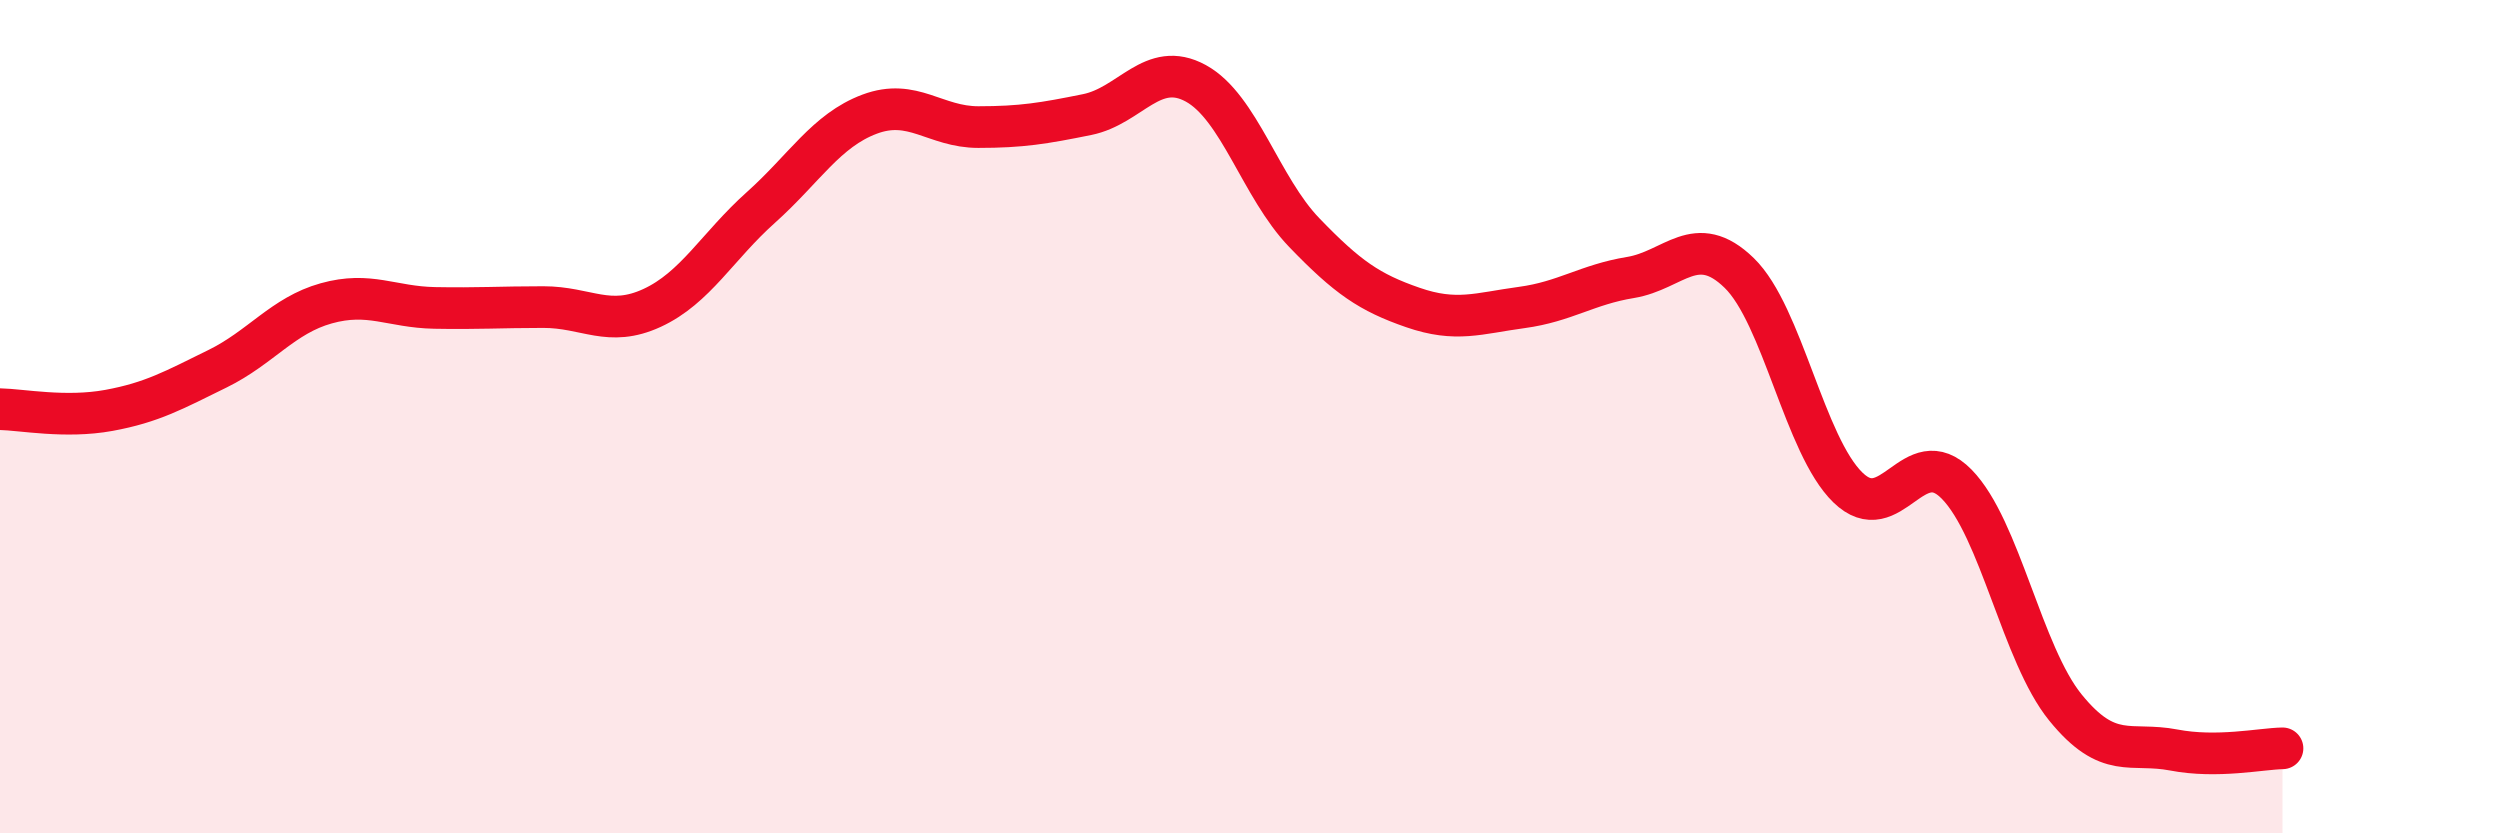
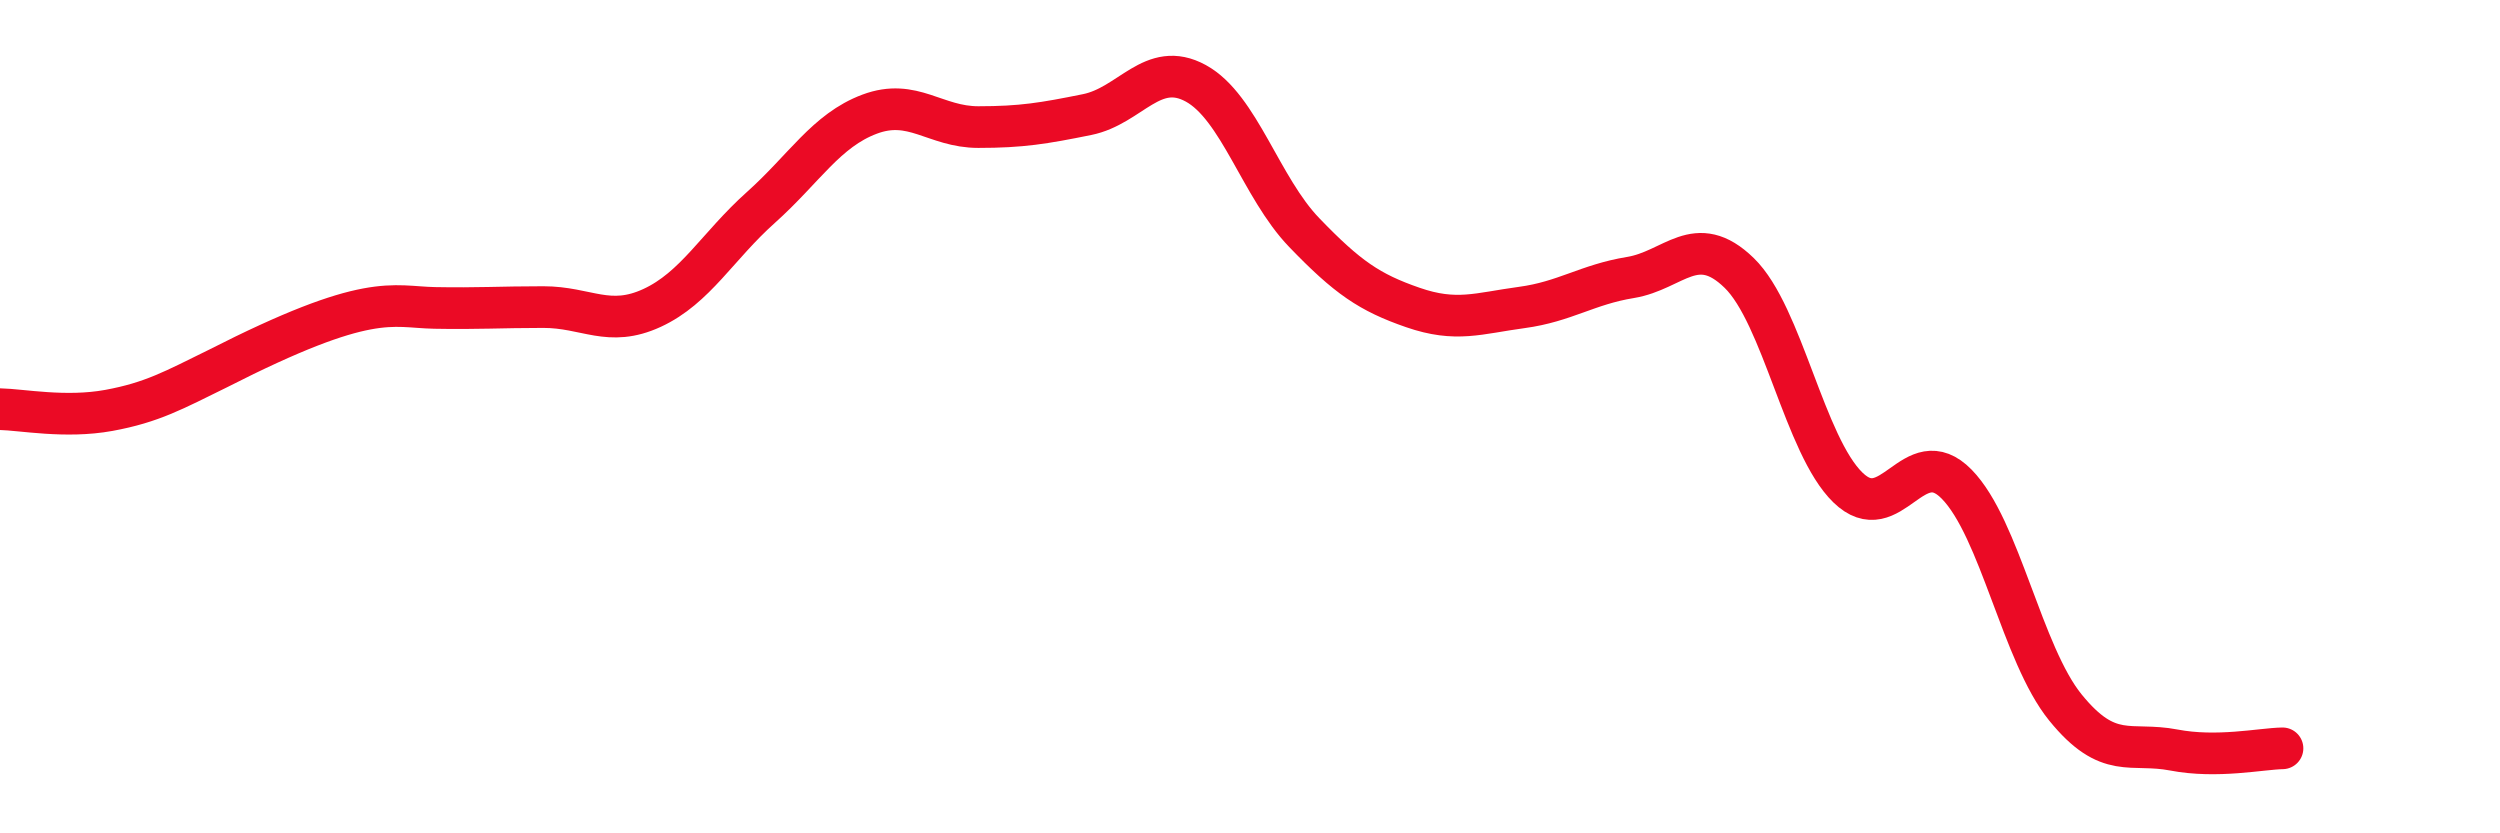
<svg xmlns="http://www.w3.org/2000/svg" width="60" height="20" viewBox="0 0 60 20">
-   <path d="M 0,9.82 C 0.52,9.83 1.57,10.04 2.61,9.85 C 3.65,9.66 4.18,9.36 5.22,8.85 C 6.26,8.34 6.79,7.57 7.83,7.28 C 8.87,6.99 9.39,7.37 10.43,7.39 C 11.47,7.41 12,7.37 13.04,7.37 C 14.08,7.37 14.61,7.87 15.65,7.39 C 16.69,6.91 17.22,5.91 18.26,4.98 C 19.3,4.05 19.83,3.13 20.87,2.74 C 21.91,2.35 22.44,3.05 23.48,3.05 C 24.52,3.05 25.05,2.96 26.09,2.75 C 27.13,2.54 27.66,1.43 28.7,2 C 29.74,2.57 30.26,4.5 31.3,5.58 C 32.34,6.66 32.87,7.02 33.91,7.38 C 34.95,7.74 35.48,7.52 36.52,7.38 C 37.56,7.24 38.09,6.83 39.13,6.66 C 40.17,6.49 40.7,5.54 41.74,6.55 C 42.78,7.56 43.31,10.69 44.35,11.7 C 45.39,12.71 45.92,10.56 46.96,11.62 C 48,12.68 48.53,15.7 49.57,16.98 C 50.61,18.26 51.13,17.8 52.17,18 C 53.21,18.2 54.26,17.97 54.78,17.96L54.78 20L0 20Z" fill="#EB0A25" opacity="0.1" stroke-linecap="round" stroke-linejoin="round" />
-   <path d="M 0,9.82 C 0.52,9.83 1.57,10.04 2.61,9.85 C 3.65,9.66 4.18,9.36 5.22,8.85 C 6.26,8.34 6.79,7.57 7.83,7.28 C 8.87,6.99 9.39,7.37 10.43,7.39 C 11.47,7.41 12,7.37 13.04,7.37 C 14.08,7.37 14.61,7.87 15.65,7.39 C 16.69,6.91 17.22,5.91 18.26,4.98 C 19.3,4.05 19.83,3.13 20.87,2.74 C 21.91,2.35 22.44,3.05 23.48,3.05 C 24.52,3.05 25.05,2.96 26.09,2.75 C 27.13,2.54 27.66,1.43 28.7,2 C 29.74,2.57 30.26,4.5 31.3,5.58 C 32.34,6.66 32.87,7.02 33.91,7.38 C 34.95,7.74 35.48,7.52 36.52,7.38 C 37.56,7.24 38.09,6.83 39.13,6.66 C 40.17,6.49 40.7,5.54 41.74,6.55 C 42.78,7.56 43.31,10.69 44.35,11.7 C 45.39,12.71 45.92,10.56 46.96,11.62 C 48,12.68 48.53,15.7 49.57,16.98 C 50.61,18.26 51.13,17.8 52.17,18 C 53.21,18.2 54.26,17.97 54.78,17.96" stroke="#EB0A25" stroke-width="1" fill="none" stroke-linecap="round" stroke-linejoin="round" />
+   <path d="M 0,9.82 C 0.52,9.83 1.57,10.04 2.61,9.85 C 3.65,9.66 4.18,9.36 5.22,8.85 C 8.87,6.99 9.39,7.37 10.43,7.39 C 11.47,7.41 12,7.37 13.04,7.37 C 14.08,7.37 14.61,7.87 15.65,7.39 C 16.69,6.91 17.22,5.91 18.26,4.98 C 19.3,4.05 19.83,3.13 20.87,2.74 C 21.91,2.35 22.44,3.05 23.48,3.05 C 24.52,3.05 25.05,2.96 26.09,2.75 C 27.13,2.54 27.66,1.43 28.7,2 C 29.74,2.57 30.26,4.5 31.3,5.58 C 32.34,6.66 32.87,7.02 33.91,7.38 C 34.95,7.74 35.48,7.52 36.52,7.38 C 37.56,7.24 38.09,6.83 39.13,6.66 C 40.17,6.49 40.7,5.54 41.74,6.55 C 42.78,7.56 43.31,10.69 44.35,11.7 C 45.39,12.71 45.92,10.56 46.96,11.62 C 48,12.68 48.53,15.7 49.57,16.98 C 50.61,18.26 51.13,17.8 52.17,18 C 53.21,18.2 54.26,17.97 54.78,17.96" stroke="#EB0A25" stroke-width="1" fill="none" stroke-linecap="round" stroke-linejoin="round" />
</svg>